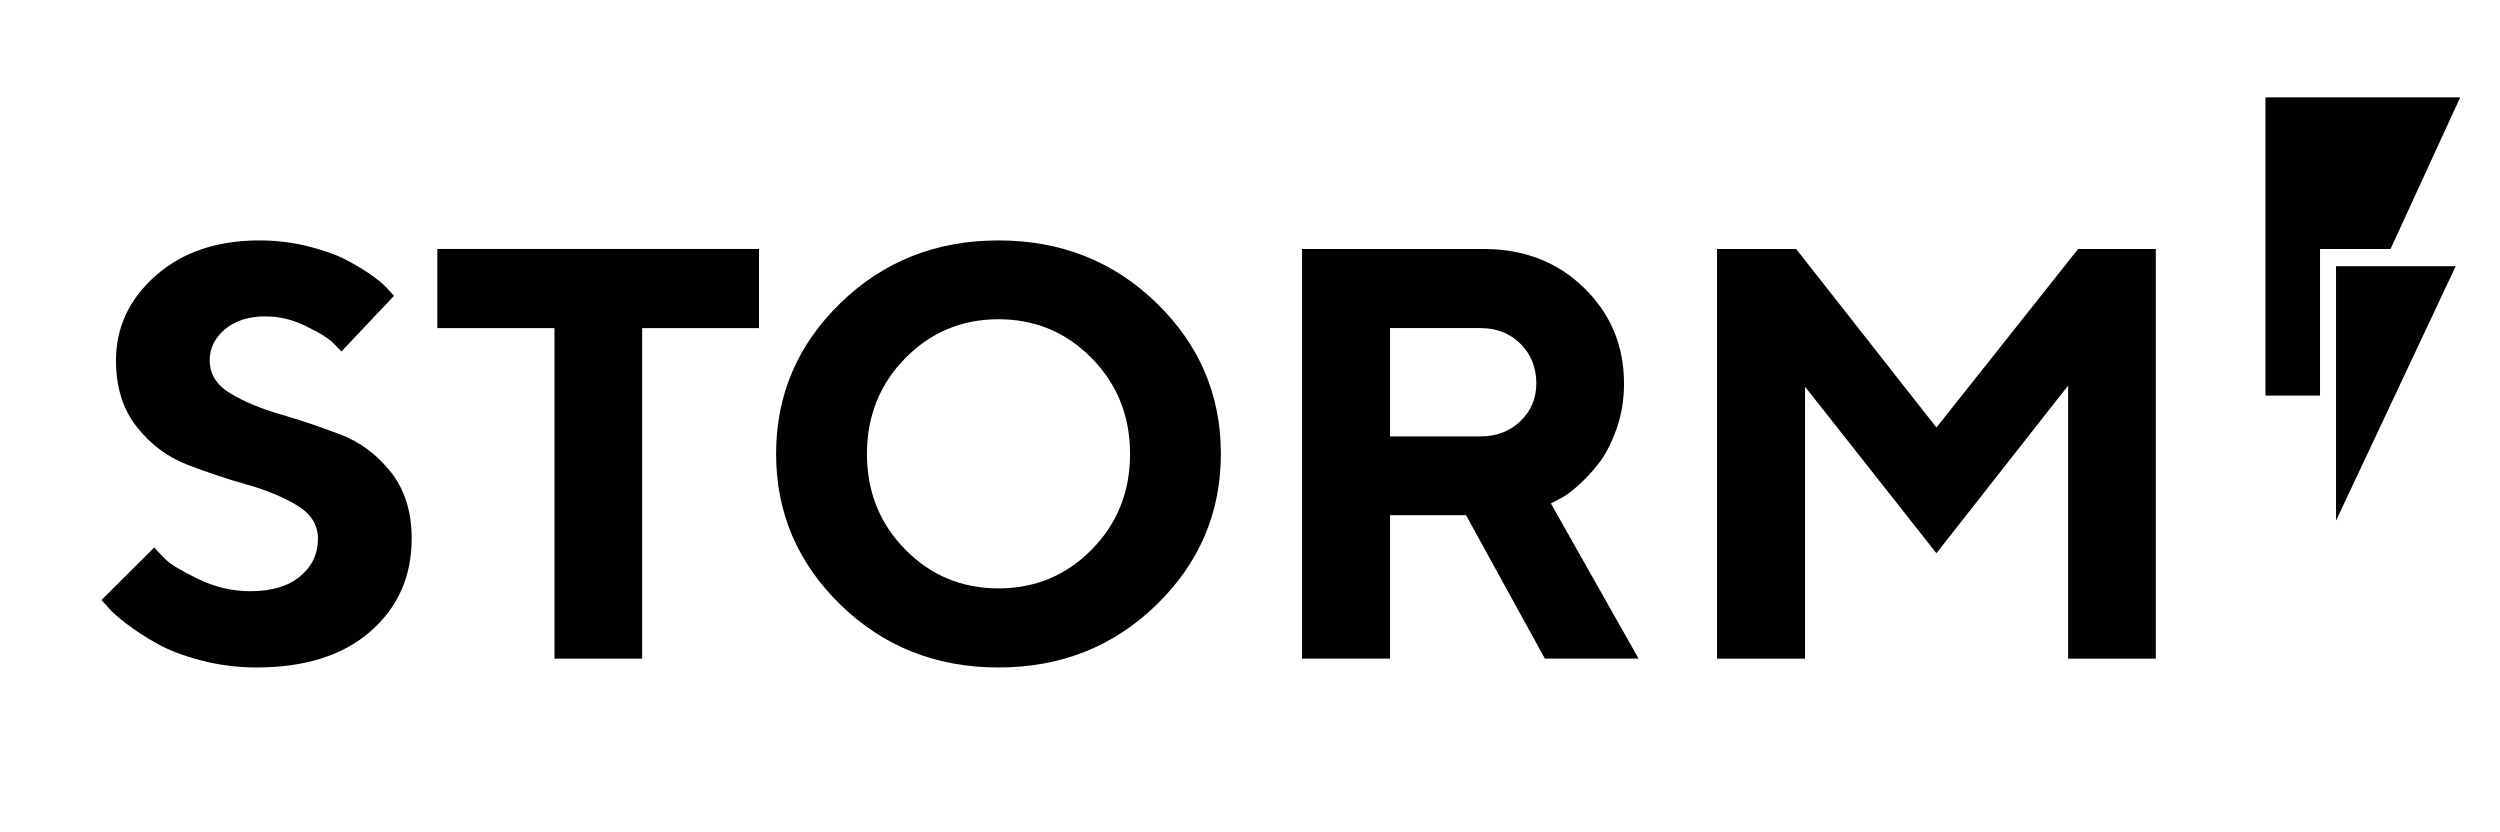
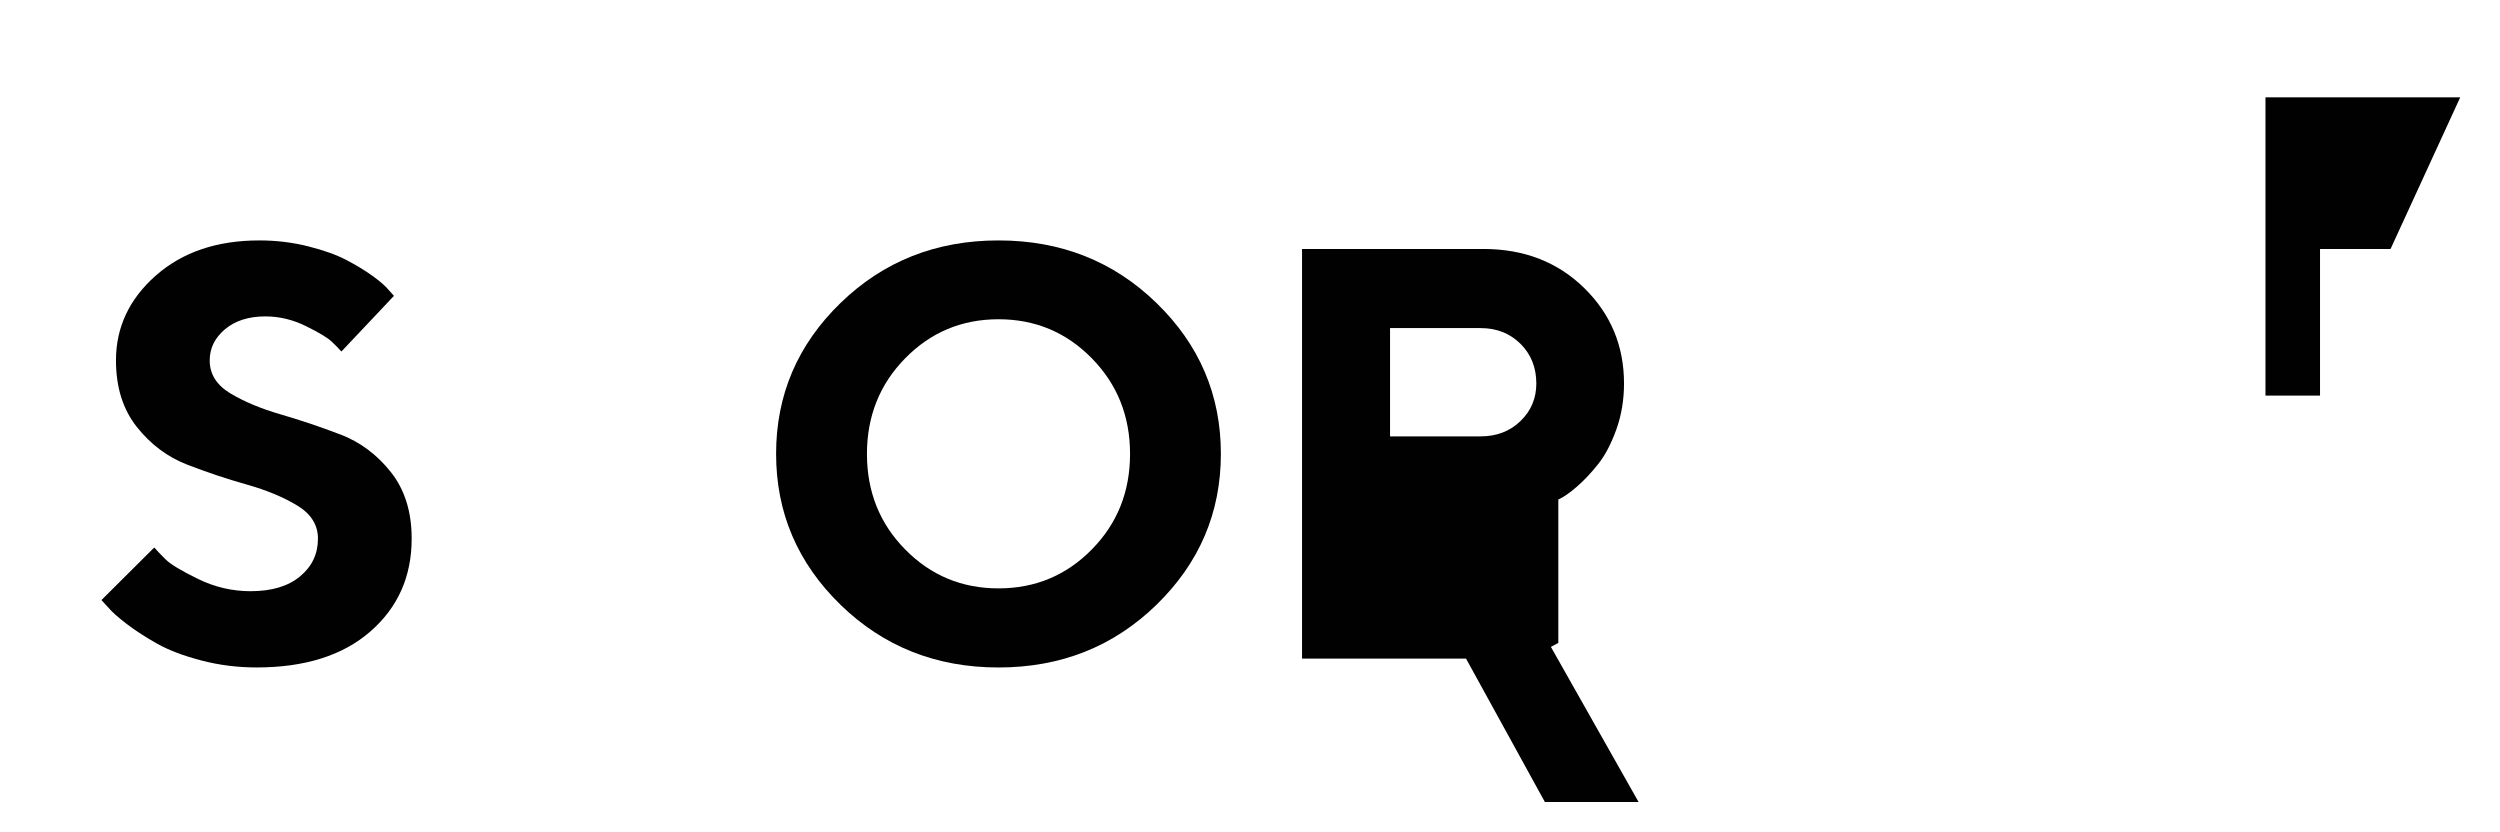
<svg xmlns="http://www.w3.org/2000/svg" id="Layer_1" data-name="Layer 1" viewBox="0 0 1000 333">
  <defs>
    <style>
      .cls-1 {
        fill: #010101;
      }
    </style>
  </defs>
  <path class="cls-1" d="m136.04,173.76c-7.96-3.05-15.88-5.72-23.77-8-7.88-2.29-14.59-5.09-20.11-8.4-5.53-3.32-8.28-7.72-8.28-13.2,0-4.87,2.04-9.03,6.11-12.45,4.07-3.43,9.46-5.15,16.16-5.15,5.57,0,10.97,1.3,16.23,3.89,5.25,2.59,8.7,4.66,10.34,6.23,1.63,1.56,2.92,2.88,3.83,3.94l21.03-22.28-2.06-2.29c-1.3-1.59-3.45-3.49-6.45-5.65-3.01-2.17-6.52-4.31-10.52-6.4-3.99-2.09-9.12-3.92-15.37-5.49-6.24-1.56-12.72-2.34-19.43-2.34-16.99,0-30.79,4.68-41.42,14.05-10.62,9.37-15.94,20.68-15.94,33.93,0,10.74,2.78,19.62,8.34,26.63,5.56,7.01,12.28,12.03,20.17,15.09,7.88,3.04,15.8,5.69,23.77,7.94,7.96,2.25,14.7,5.04,20.22,8.4,5.53,3.35,8.29,7.76,8.29,13.25,0,6.1-2.38,11.12-7.14,15.08-4.76,3.96-11.37,5.94-19.83,5.94-7.31,0-14.32-1.64-21.02-4.91-6.7-3.28-11.03-5.89-12.97-7.83-1.95-1.94-3.45-3.53-4.52-4.74l-21.13,21.03,2.63,2.85c1.52,1.83,4.04,4.08,7.54,6.74,3.5,2.67,7.56,5.3,12.17,7.88,4.61,2.59,10.48,4.82,17.6,6.68,7.12,1.87,14.5,2.8,22.11,2.8,19.35,0,34.53-4.8,45.54-14.4,11.01-9.6,16.51-21.98,16.51-37.14,0-10.74-2.78-19.61-8.34-26.62-5.56-7.01-12.32-12.04-20.28-15.08Z" />
-   <polygon class="cls-1" points="174.93 131.25 221.79 131.25 221.79 263.46 256.86 263.46 256.86 131.25 303.6 131.25 303.6 99.59 174.93 99.59 174.93 131.25" />
  <path class="cls-1" d="m399.4,96.17c-24.95,0-46.01,8.34-63.19,25.02-17.17,16.68-25.77,36.79-25.77,60.33s8.59,43.67,25.77,60.39c17.18,16.72,38.24,25.08,63.19,25.08s46.01-8.36,63.19-25.08c17.18-16.72,25.76-36.86,25.76-60.39s-8.59-43.65-25.76-60.33c-17.18-16.69-38.24-25.02-63.19-25.02Zm37.31,123.63c-10.21,10.37-22.64,15.55-37.31,15.55s-27.1-5.18-37.31-15.55c-10.21-10.36-15.31-23.1-15.31-38.22s5.1-27.88,15.31-38.28c10.2-10.4,22.64-15.6,37.31-15.6s27.1,5.2,37.31,15.6c10.21,10.4,15.31,23.16,15.31,38.28s-5.1,27.86-15.31,38.22Z" />
-   <path class="cls-1" d="m623.33,199.81c2.05-.92,4.53-2.63,7.43-5.15,2.89-2.51,5.73-5.53,8.51-9.03,2.78-3.5,5.2-8.11,7.26-13.82,2.05-5.72,3.08-11.85,3.08-18.4,0-15.08-5.32-27.82-15.94-38.22-10.63-10.4-24.06-15.6-40.28-15.6h-72.57v163.86h35.2v-57.36h30.4l31.54,57.36h37.48l-35.08-62.05,2.97-1.59Zm-15.14-31.37c-4.23,4.07-9.54,6.11-15.94,6.11h-36.23v-43.31h36.23c6.39,0,11.71,2.09,15.94,6.28,4.23,4.2,6.34,9.49,6.34,15.88,0,5.94-2.11,10.95-6.34,15.03Z" />
-   <polygon class="cls-1" points="774.57 171.01 718.46 99.59 686.81 99.59 686.81 263.46 722.01 263.46 722.01 154.68 774.57 221.29 827.25 154.22 827.25 263.46 862.33 263.46 862.33 99.59 831.25 99.59 774.57 171.01" />
+   <path class="cls-1" d="m623.33,199.81c2.05-.92,4.53-2.63,7.43-5.15,2.89-2.51,5.73-5.53,8.51-9.03,2.78-3.5,5.2-8.11,7.26-13.82,2.05-5.72,3.08-11.85,3.08-18.4,0-15.08-5.32-27.82-15.94-38.22-10.63-10.4-24.06-15.6-40.28-15.6h-72.57v163.86h35.2h30.4l31.54,57.36h37.48l-35.08-62.05,2.97-1.59Zm-15.14-31.37c-4.23,4.07-9.54,6.11-15.94,6.11h-36.23v-43.31h36.23c6.39,0,11.71,2.09,15.94,6.28,4.23,4.2,6.34,9.49,6.34,15.88,0,5.94-2.11,10.95-6.34,15.03Z" />
  <polygon class="cls-1" points="984.09 38.93 906.19 38.93 906.19 158.25 928.01 158.25 928.01 99.59 956.22 99.59 984.09 38.93" />
-   <polygon class="cls-1" points="934.41 208.27 982.29 106.47 934.41 106.47 934.41 208.27" />
</svg>